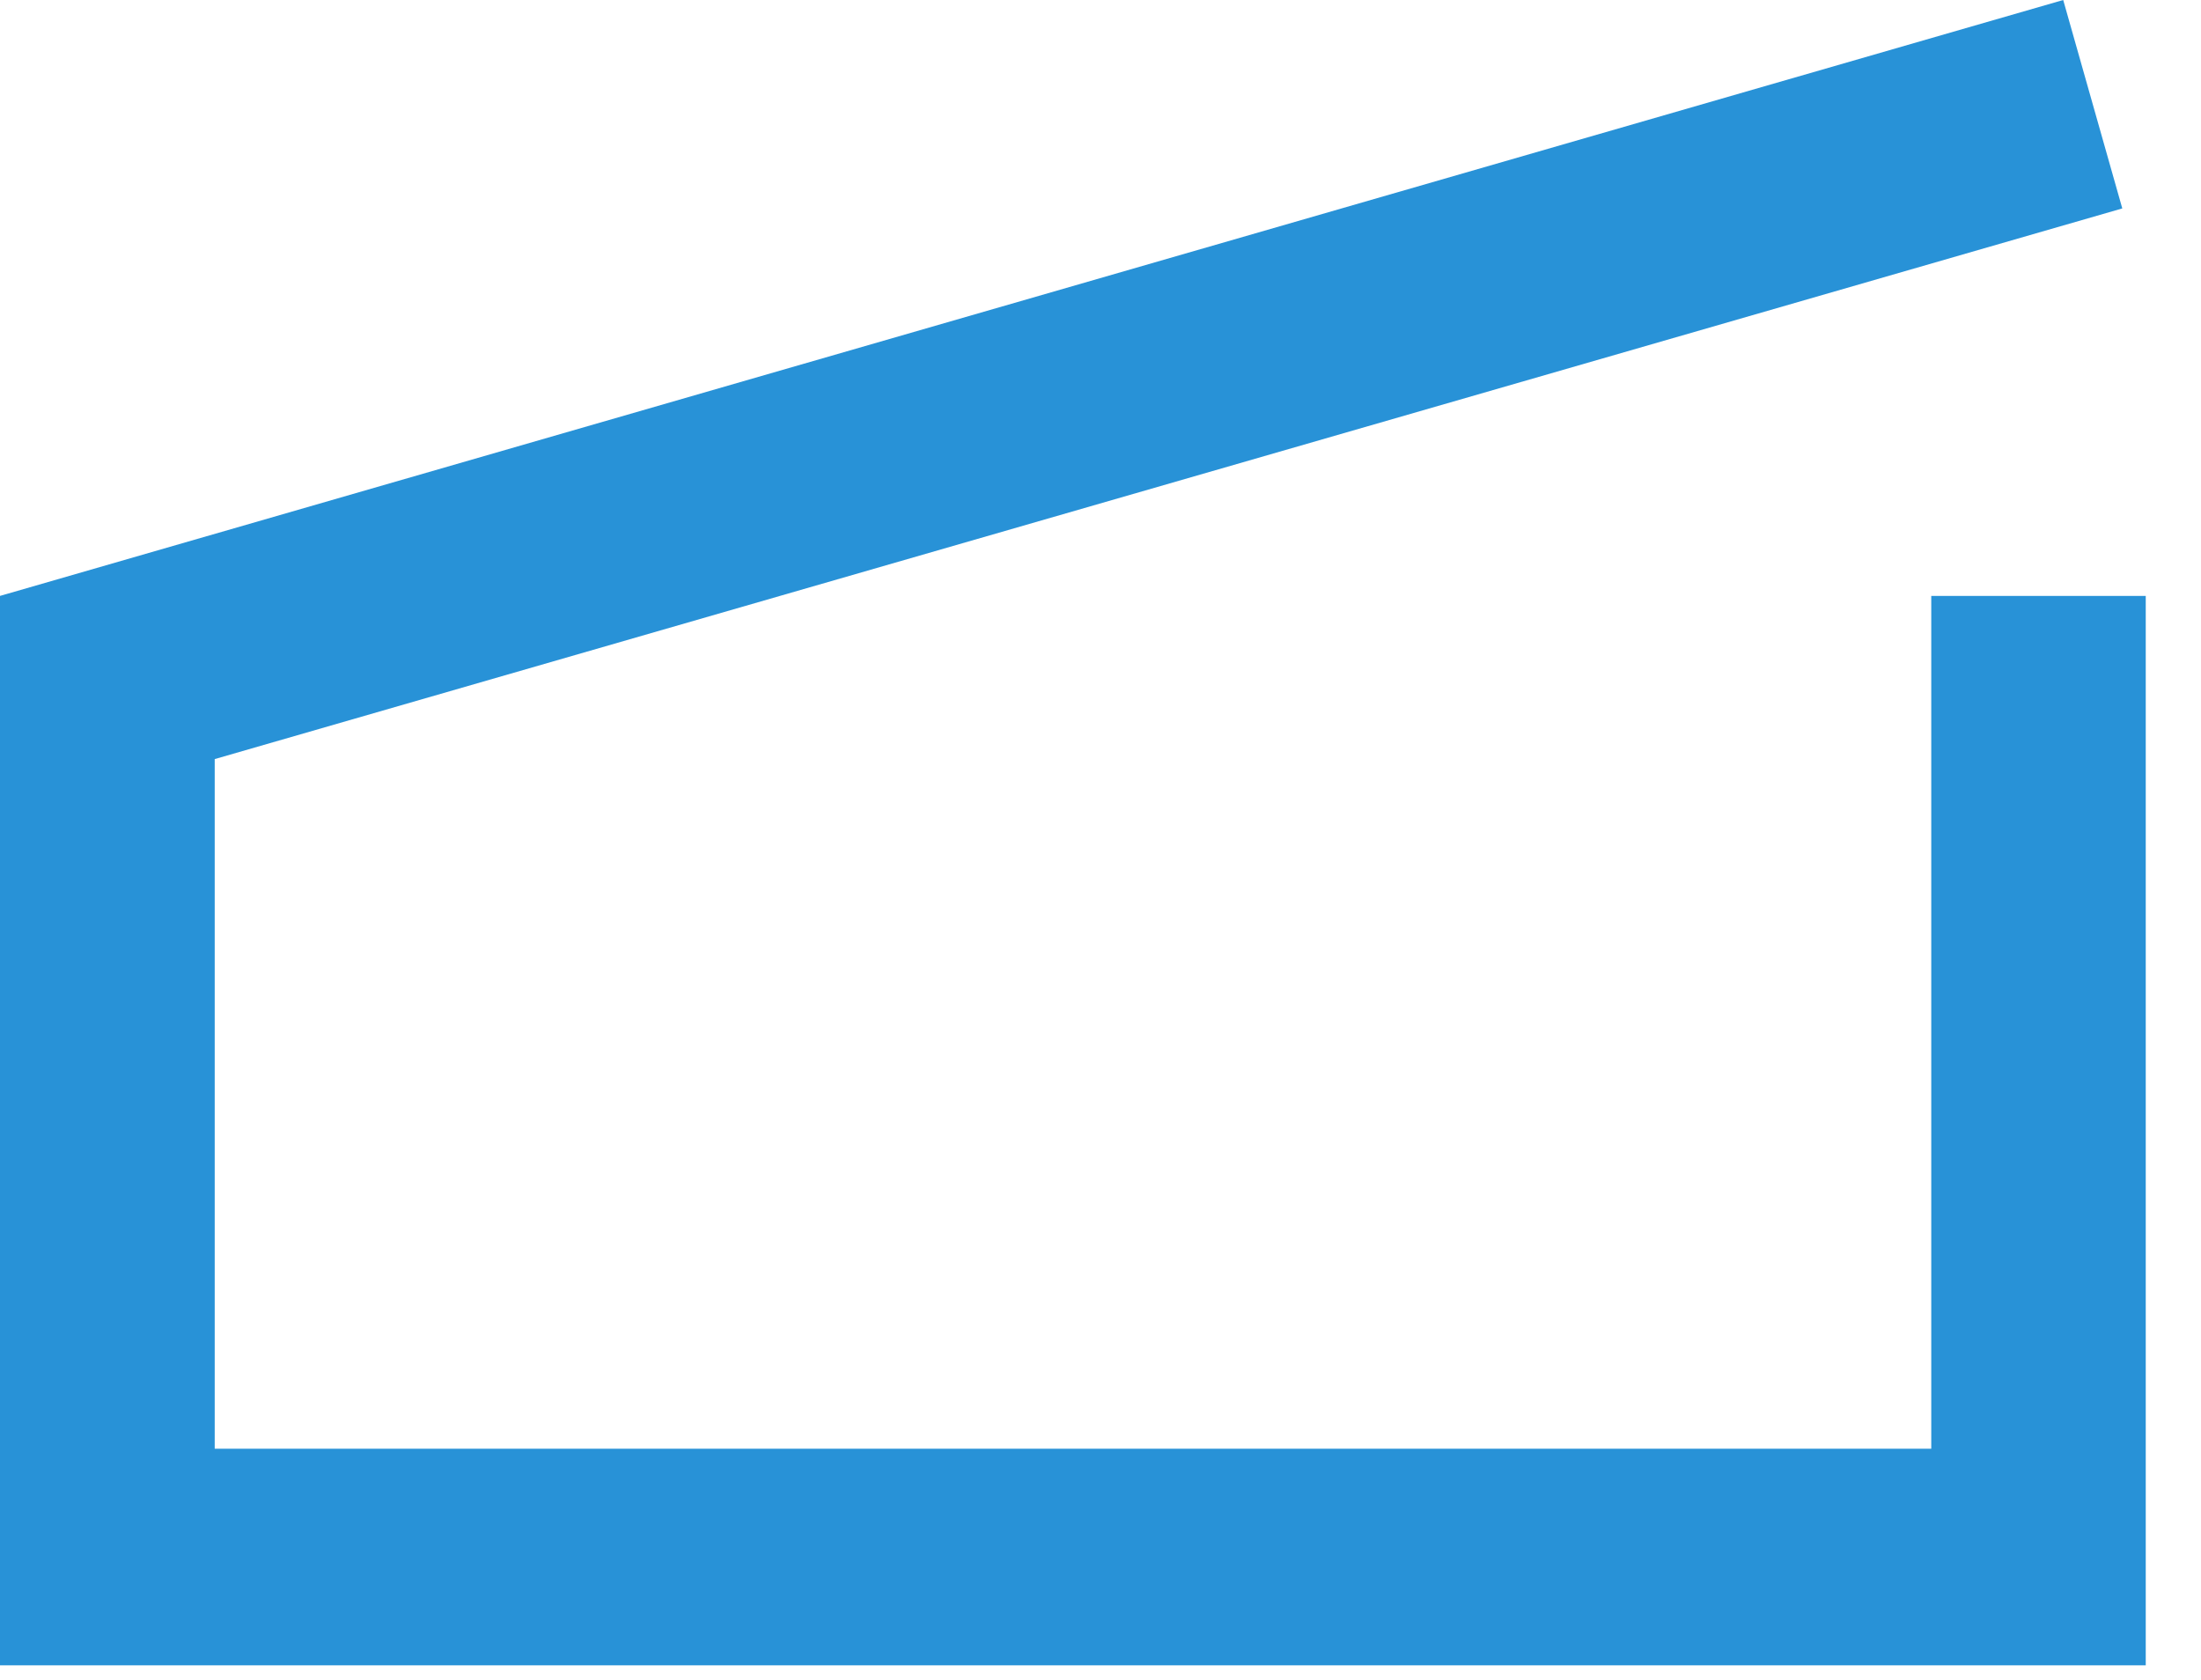
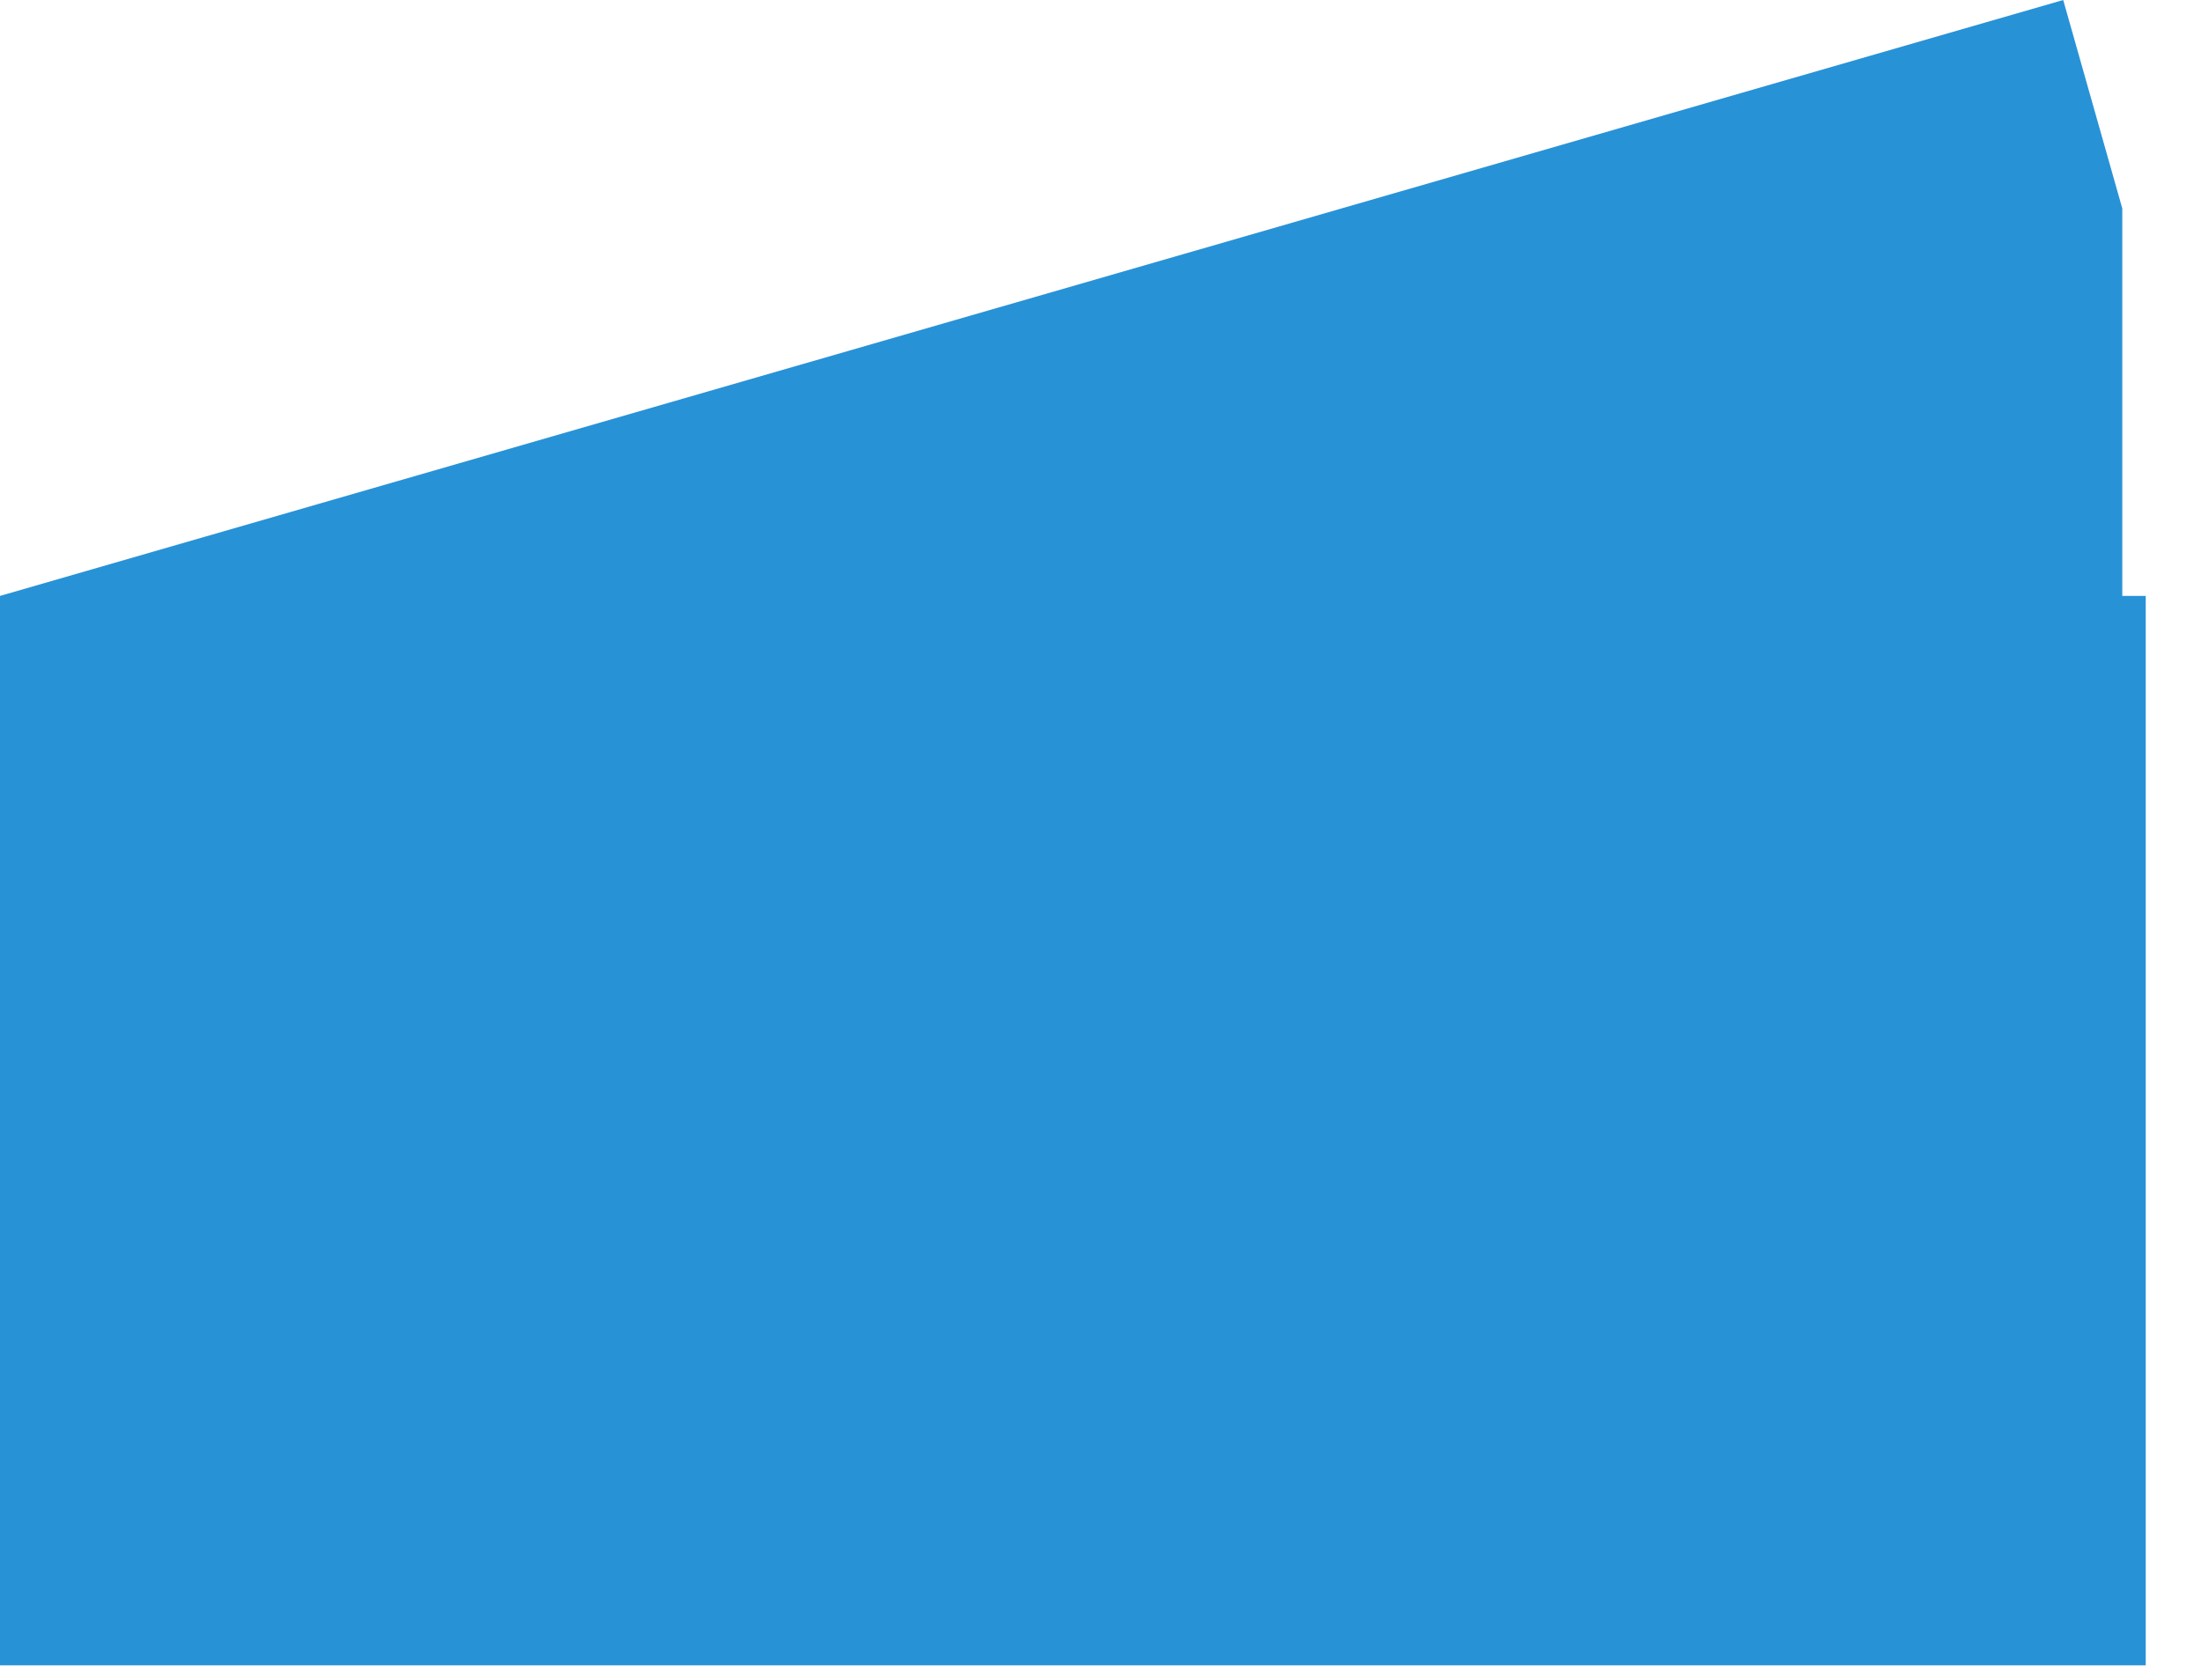
<svg xmlns="http://www.w3.org/2000/svg" fill="none" height="100%" overflow="visible" preserveAspectRatio="none" style="display: block;" viewBox="0 0 38 29" width="100%">
-   <path d="M36.641 3.598L3.707 13.104V25.009H33.343V10.287H37.046V28.748H0V10.287L35.621 0L36.641 3.598Z" fill="#2892D7" id="Vector" />
+   <path d="M36.641 3.598V25.009H33.343V10.287H37.046V28.748H0V10.287L35.621 0L36.641 3.598Z" fill="#2892D7" id="Vector" />
</svg>